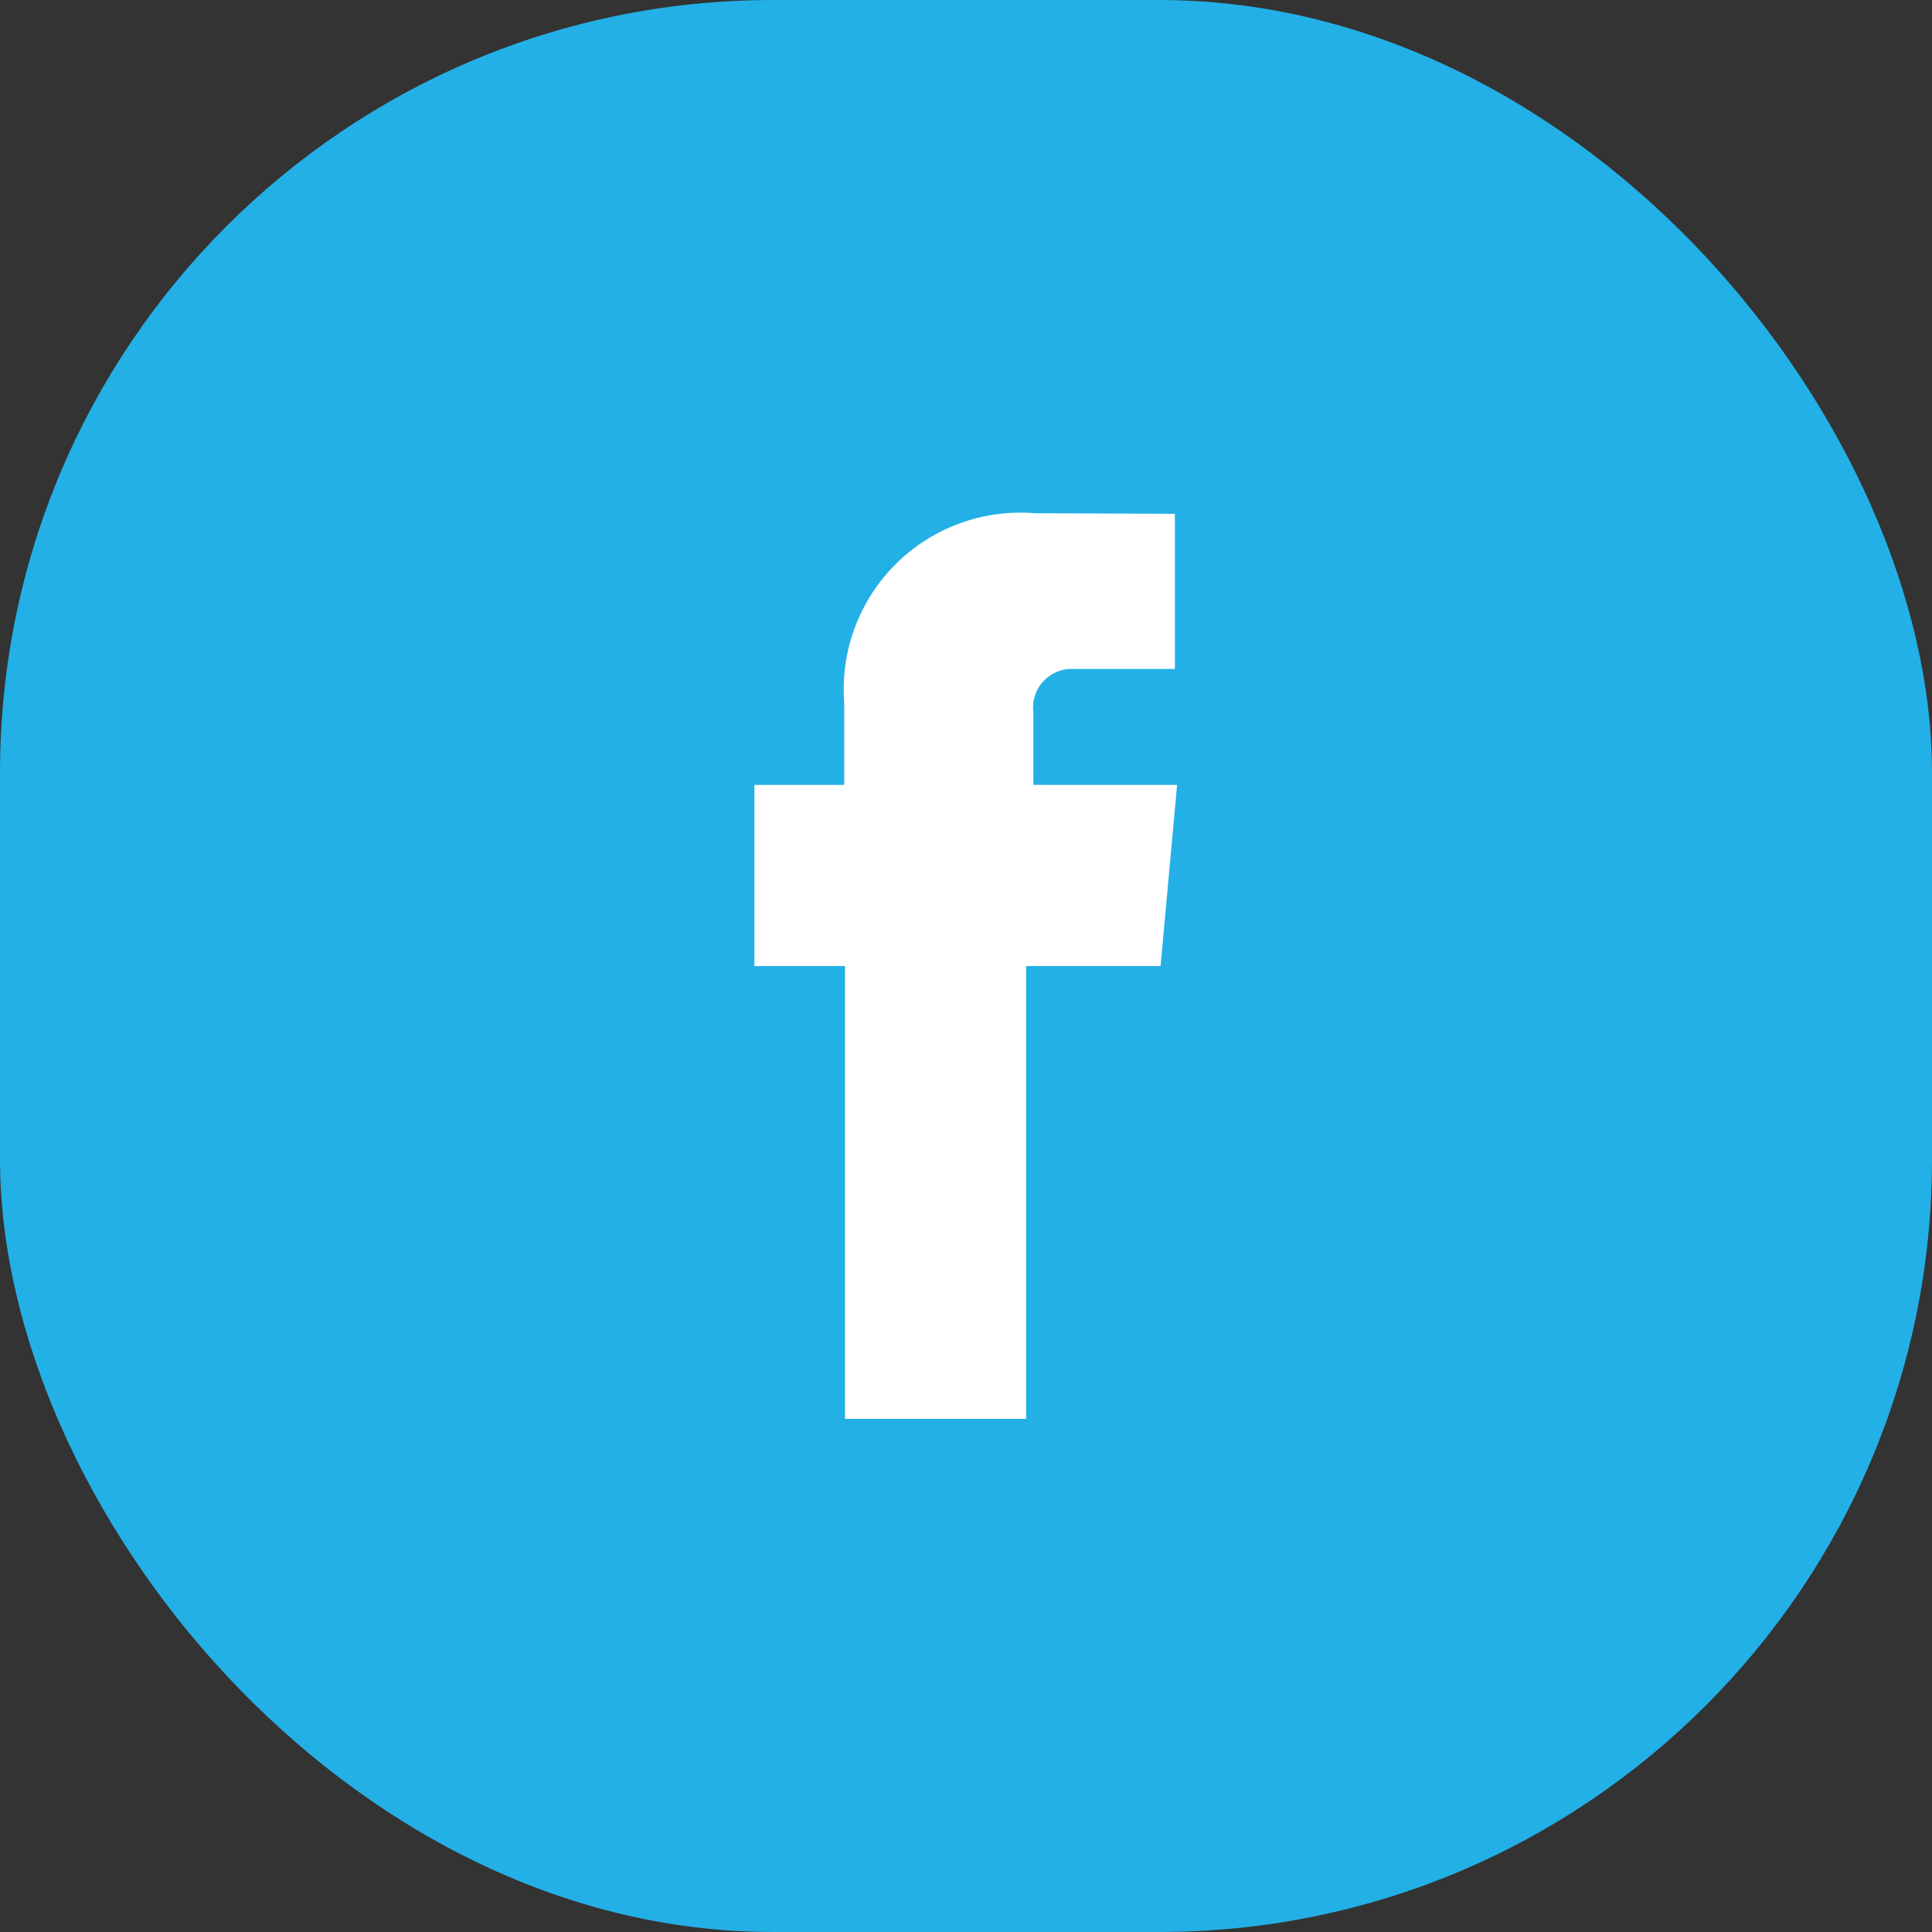
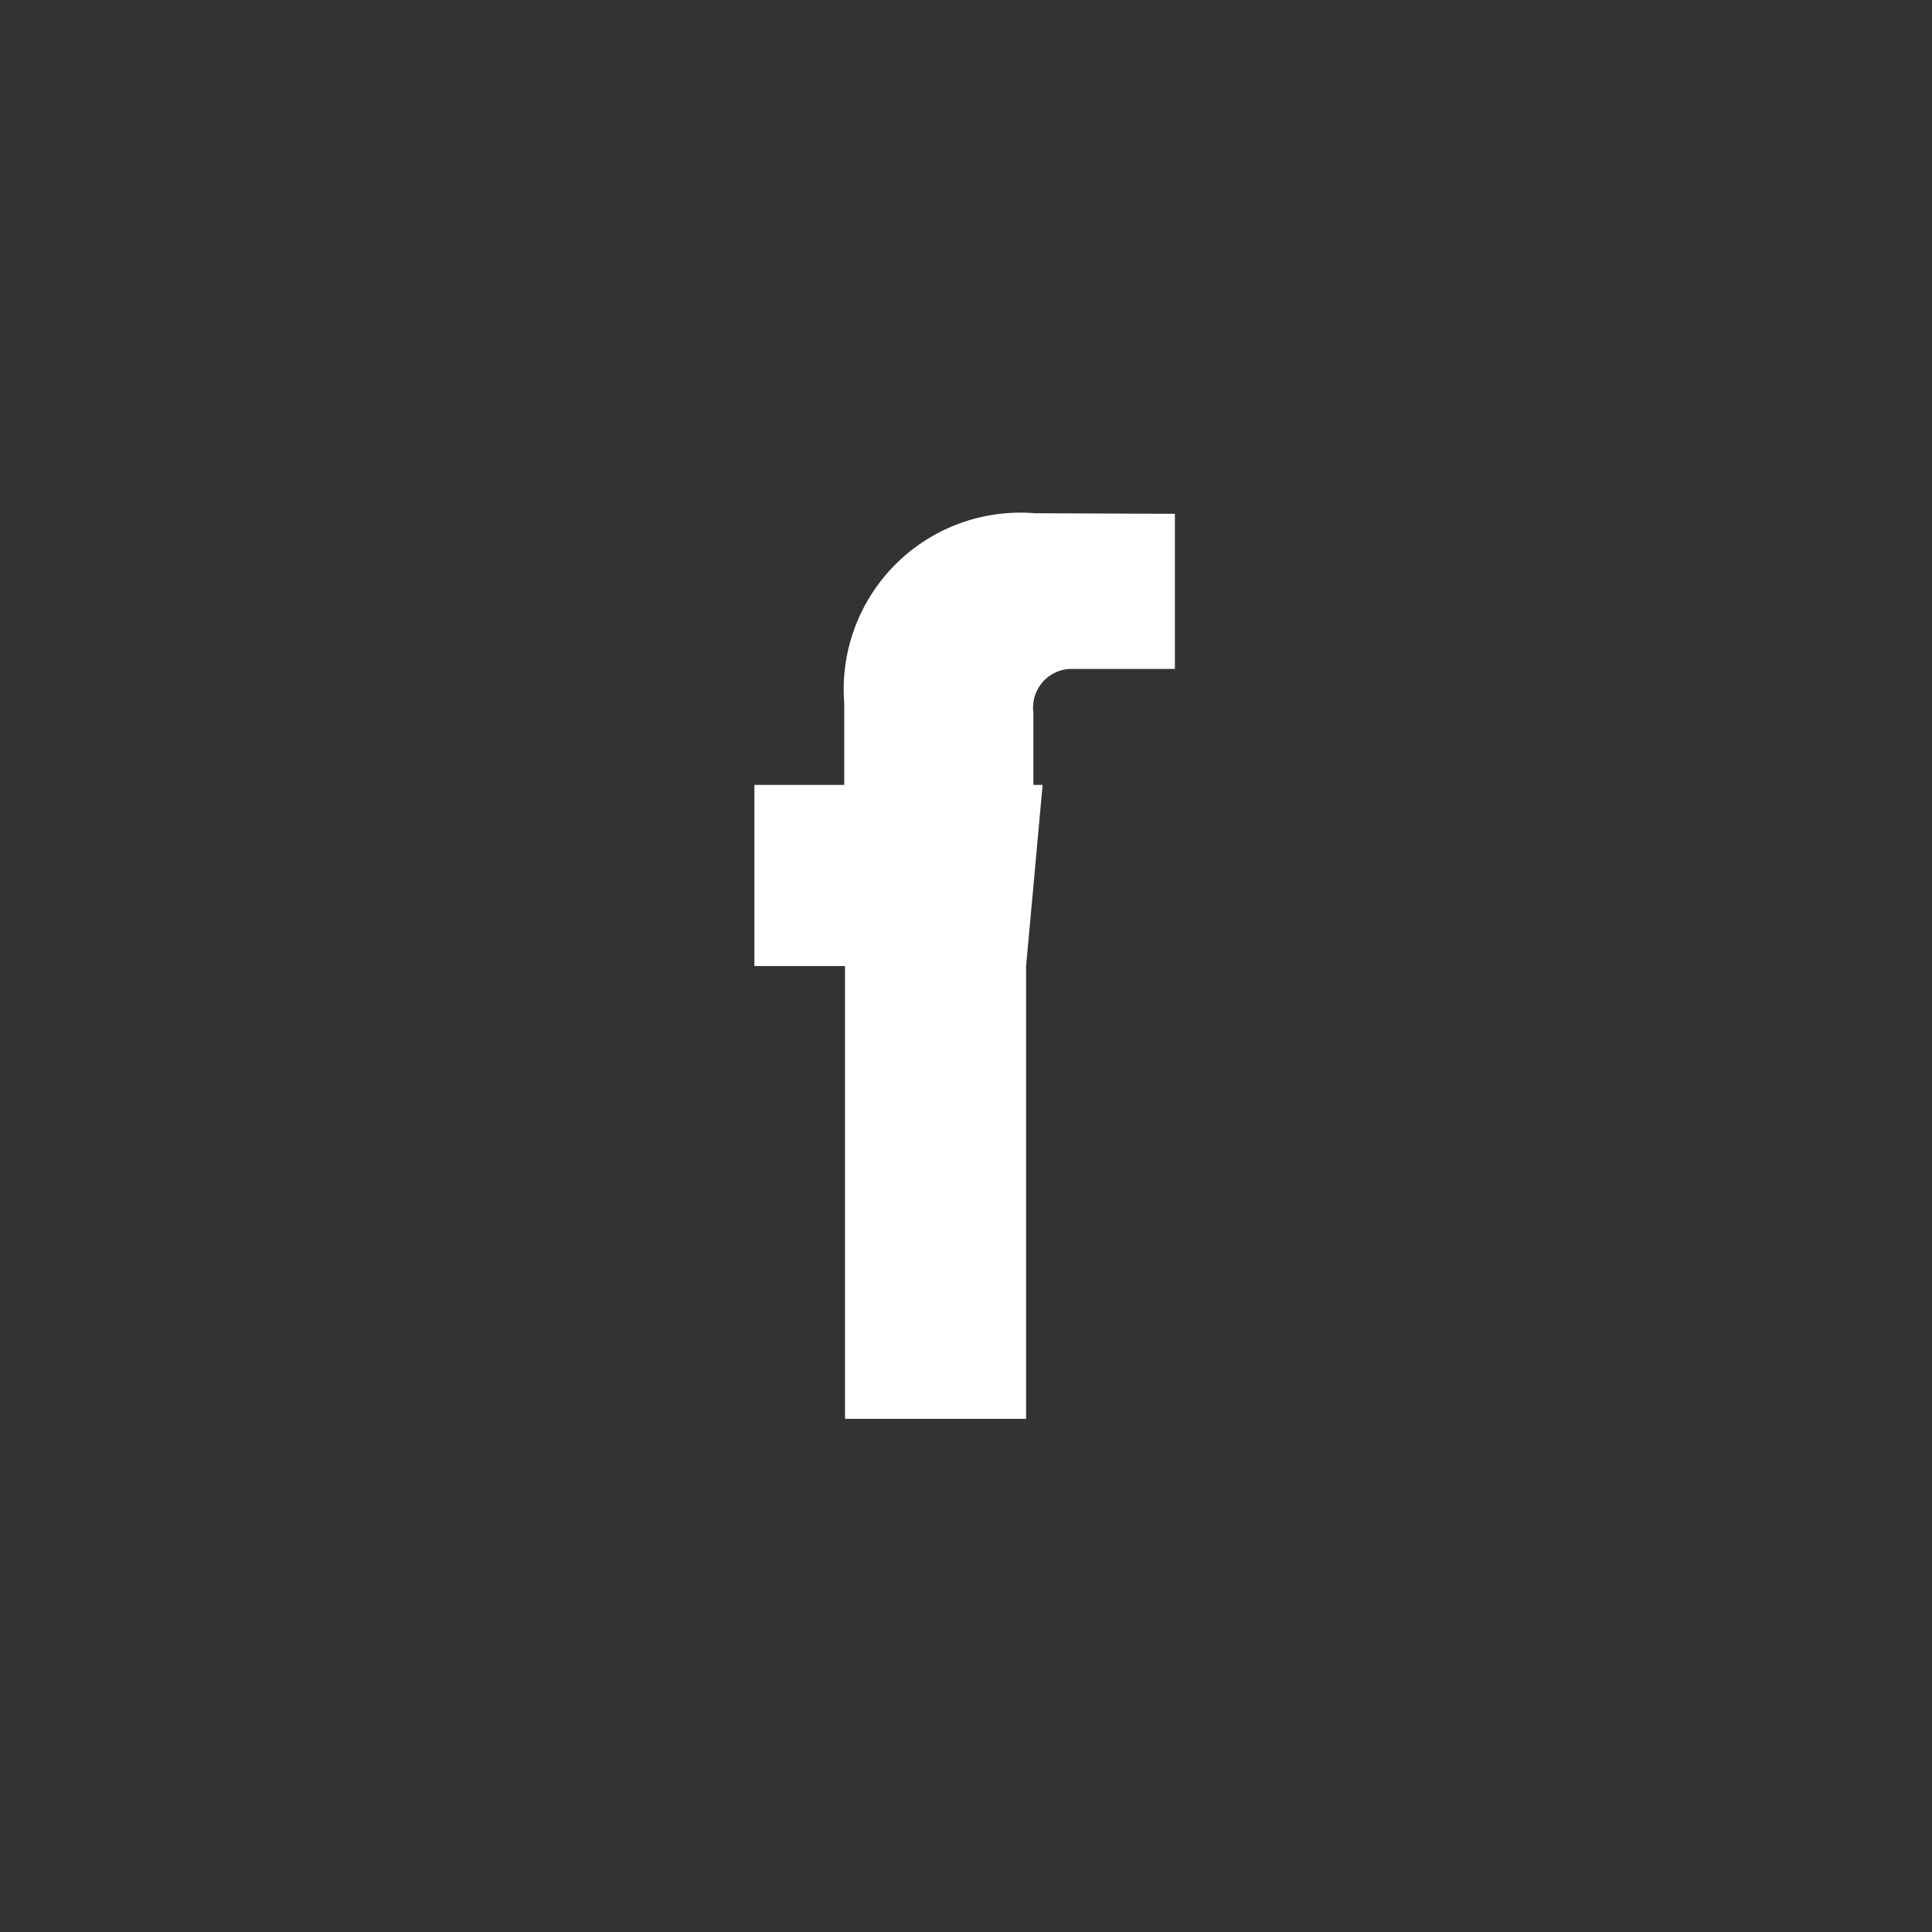
<svg xmlns="http://www.w3.org/2000/svg" width="40" height="40" viewBox="0 0 40 40">
  <rect x="0" y="0" width="40" height="40" fill="#333333" stroke="none" />
  <defs>
    <style>.a{fill:#23b0e6;}.b{fill:#fff;}</style>
  </defs>
  <g transform="translate(-928)">
-     <rect class="a" width="40" height="40" rx="16" transform="translate(928)" />
    <g transform="translate(943.625 10.625)">
-       <path class="b" d="M1250.317,578.812v-1.5a.8.8,0,0,1,.83-.9h2.1V573.2l-2.9-.012a3.658,3.658,0,0,0-3.946,3.93v1.695h-1.86v3.75h1.876v9.375h3.749v-9.375h2.784l.135-1.473.207-2.277Z" transform="translate(-1244.547 -573.187)" />
+       <path class="b" d="M1250.317,578.812v-1.5a.8.8,0,0,1,.83-.9h2.1V573.2l-2.9-.012a3.658,3.658,0,0,0-3.946,3.93v1.695h-1.86v3.75h1.876v9.375h3.749v-9.375l.135-1.473.207-2.277Z" transform="translate(-1244.547 -573.187)" />
    </g>
  </g>
</svg>